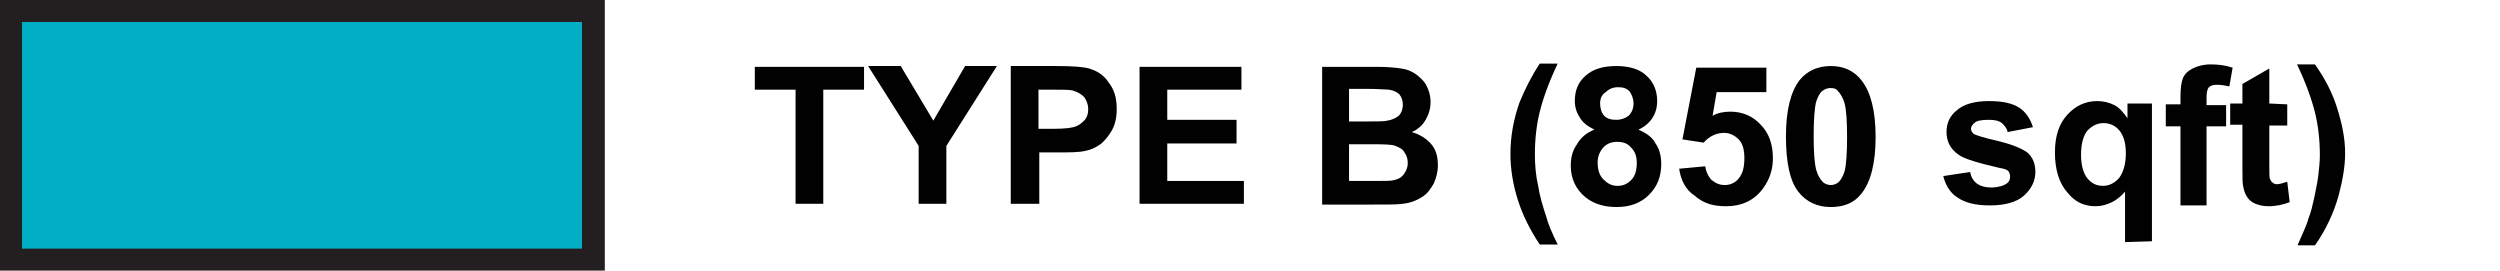
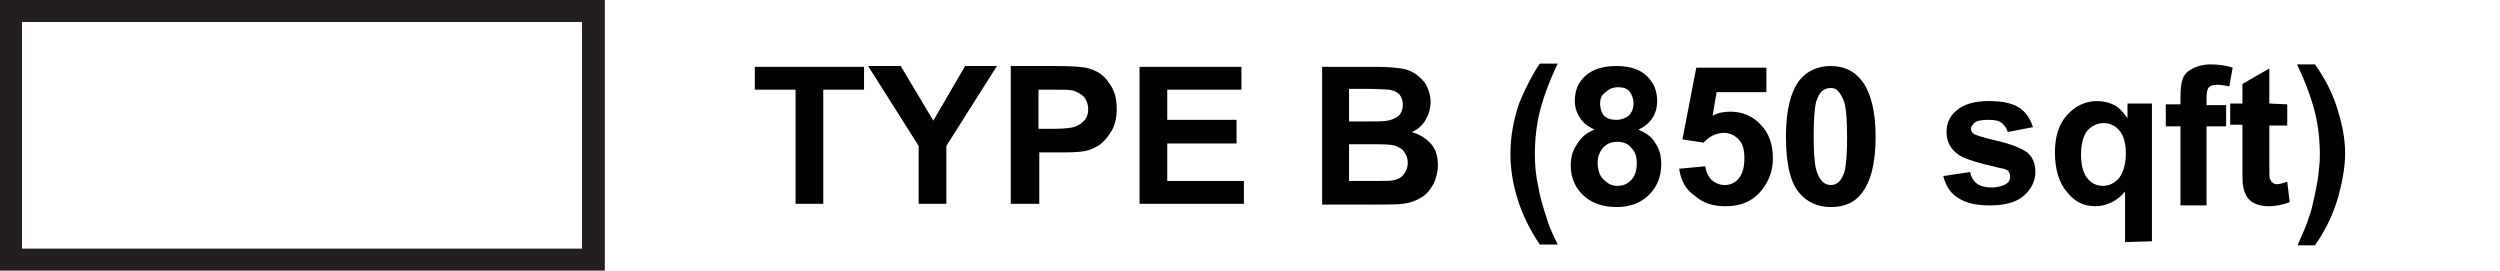
<svg xmlns="http://www.w3.org/2000/svg" version="1.1" id="Layer_1" x="0px" y="0px" viewBox="0 0 306.7 33.2" style="enable-background:new 0 0 306.7 33.2;" xml:space="preserve">
  <style type="text/css">
	.st0{fill:#00AFC6;}
	.st1{fill:#231F20;}
	.st2{fill:#010101;}
</style>
  <g>
-     <path class="st0" d="M72.8,1.3H1.4v30.5h71.5V1.3z" />
    <path class="st1" d="M74.2,33.2H0V0h74.2V33.2z M2.7,30.5h68.7V2.7H2.7V30.5z" />
    <path class="st2" d="M97.6,25V11h-5V8.2H106V11h-5v14H97.6z" />
    <path class="st2" d="M112.7,25v-7.1l-6.2-9.8h4l4,6.7l3.9-6.7h3.9l-6.2,9.8V25H112.7z" />
    <path class="st2" d="M124,25V8.1h5.5c2.1,0,3.4,0.1,4.1,0.3c1,0.3,1.8,0.8,2.4,1.7c0.7,0.9,1,1.9,1,3.3c0,1-0.2,1.9-0.6,2.6   c-0.4,0.7-0.9,1.3-1.4,1.7c-0.6,0.4-1.2,0.7-1.8,0.8c-0.8,0.2-2,0.2-3.5,0.2h-2.2V25H124z M127.4,11v4.8h1.9c1.3,0,2.2-0.1,2.7-0.3   c0.5-0.2,0.8-0.5,1.1-0.8c0.3-0.4,0.4-0.8,0.4-1.3c0-0.6-0.2-1.1-0.5-1.5c-0.4-0.4-0.8-0.6-1.4-0.8c-0.4-0.1-1.2-0.1-2.5-0.1   L127.4,11L127.4,11z" />
    <path class="st2" d="M139.8,25V8.2h12.5V11h-9.1v3.7h8.5v2.9h-8.5v4.6h9.4V25H139.8z" />
    <path class="st2" d="M162.1,8.2h6.8c1.3,0,2.3,0.1,3,0.2c0.7,0.1,1.2,0.3,1.8,0.7c0.5,0.4,1,0.8,1.3,1.4c0.3,0.6,0.5,1.2,0.5,2   c0,0.8-0.2,1.5-0.6,2.2s-1,1.2-1.7,1.5c1,0.3,1.8,0.8,2.4,1.5s0.8,1.6,0.8,2.6c0,0.8-0.2,1.5-0.5,2.2c-0.4,0.7-0.8,1.3-1.5,1.7   c-0.6,0.4-1.4,0.7-2.3,0.8c-0.6,0.1-1.9,0.1-4.1,0.1h-5.8V8.2z M165.5,11v3.9h2.2c1.3,0,2.2,0,2.5-0.1c0.6-0.1,1-0.3,1.4-0.6   c0.3-0.3,0.5-0.8,0.5-1.3s-0.1-0.9-0.4-1.3c-0.3-0.3-0.7-0.5-1.3-0.6c-0.3,0-1.3-0.1-2.9-0.1H165.5z M165.5,17.7v4.5h3.2   c1.2,0,2,0,2.3-0.1c0.5-0.1,0.9-0.3,1.2-0.7c0.3-0.4,0.5-0.8,0.5-1.4c0-0.5-0.1-0.9-0.4-1.3c-0.2-0.4-0.6-0.6-1.1-0.8   c-0.5-0.2-1.5-0.2-3-0.2L165.5,17.7L165.5,17.7z" />
    <path class="st2" d="M191.1,30h-2.2c-1.2-1.8-2.1-3.6-2.7-5.5c-0.6-1.9-0.9-3.8-0.9-5.6c0-2.2,0.4-4.3,1.1-6.3   c0.7-1.7,1.5-3.3,2.5-4.8h2.2c-1.1,2.3-1.8,4.3-2.2,5.9c-0.4,1.6-0.6,3.4-0.6,5.2c0,1.3,0.1,2.6,0.4,3.9c0.2,1.3,0.6,2.6,1,3.8   C189.9,27.4,190.4,28.6,191.1,30" />
    <path class="st2" d="M195.6,15.9c-0.8-0.4-1.4-0.8-1.8-1.5c-0.4-0.6-0.6-1.3-0.6-2c0-1.3,0.4-2.3,1.3-3.1c0.9-0.8,2.1-1.2,3.8-1.2   c1.6,0,2.9,0.4,3.7,1.2c0.9,0.8,1.3,1.9,1.3,3.1c0,0.8-0.2,1.5-0.6,2.1c-0.4,0.6-1,1.1-1.7,1.4c0.9,0.4,1.7,0.9,2.1,1.7   c0.5,0.7,0.7,1.6,0.7,2.5c0,1.6-0.5,2.8-1.5,3.8c-1,1-2.3,1.5-4,1.5c-1.5,0-2.8-0.4-3.8-1.2c-1.2-1-1.8-2.3-1.8-3.9   c0-0.9,0.2-1.8,0.7-2.5C193.9,16.9,194.6,16.3,195.6,15.9 M196,19.9c0,0.9,0.2,1.6,0.7,2.1c0.5,0.5,1,0.8,1.7,0.8   c0.7,0,1.2-0.2,1.7-0.7s0.7-1.2,0.7-2.1c0-0.8-0.2-1.4-0.7-1.9c-0.4-0.5-1-0.7-1.7-0.7c-0.8,0-1.4,0.3-1.8,0.8   C196.2,18.7,196,19.3,196,19.9 M196.3,12.7c0,0.6,0.2,1.2,0.5,1.5c0.4,0.4,0.9,0.5,1.5,0.5c0.6,0,1.1-0.2,1.5-0.5   c0.4-0.4,0.6-0.9,0.6-1.5c0-0.6-0.2-1.1-0.5-1.5c-0.4-0.4-0.8-0.5-1.4-0.5c-0.6,0-1.1,0.2-1.5,0.6   C196.5,11.6,196.3,12.1,196.3,12.7" />
    <path class="st2" d="M206,20.7l3.2-0.3c0.1,0.7,0.4,1.3,0.8,1.7c0.5,0.4,1,0.6,1.6,0.6c0.7,0,1.3-0.3,1.7-0.8   c0.5-0.6,0.7-1.4,0.7-2.5c0-1-0.2-1.8-0.7-2.3c-0.5-0.5-1.1-0.8-1.8-0.8c-0.9,0-1.8,0.4-2.5,1.2l-2.6-0.4l1.7-8.8h8.6v3h-6.1   l-0.5,2.9c0.7-0.4,1.5-0.5,2.2-0.5c1.4,0,2.7,0.5,3.7,1.6c1,1,1.5,2.4,1.5,4.1c0,1.4-0.4,2.6-1.2,3.7c-1.1,1.5-2.6,2.2-4.6,2.2   c-1.6,0-2.8-0.4-3.8-1.3C206.8,23.3,206.2,22.1,206,20.7" />
    <path class="st2" d="M224.6,8.1c1.6,0,2.9,0.6,3.8,1.8c1.1,1.4,1.7,3.7,1.7,6.9c0,3.2-0.6,5.5-1.7,6.9c-0.9,1.2-2.2,1.7-3.8,1.7   c-1.6,0-3-0.6-4-1.9c-1-1.3-1.5-3.5-1.5-6.8c0-3.2,0.6-5.5,1.7-6.9C221.7,8.7,223,8.1,224.6,8.1z M224.6,10.8   c-0.4,0-0.7,0.1-1.1,0.4c-0.3,0.3-0.5,0.7-0.7,1.3c-0.2,0.8-0.3,2.3-0.3,4.2s0.1,3.3,0.3,4.1c0.2,0.7,0.5,1.2,0.8,1.5   s0.7,0.4,1,0.4s0.7-0.1,1-0.4c0.3-0.3,0.5-0.7,0.7-1.3c0.2-0.8,0.3-2.2,0.3-4.2s-0.1-3.3-0.3-4.1c-0.2-0.7-0.5-1.2-0.8-1.5   C225.3,10.9,225,10.8,224.6,10.8" />
    <path class="st2" d="M238.4,21.6l3.3-0.5c0.1,0.6,0.4,1.1,0.8,1.4c0.4,0.3,1,0.5,1.8,0.5c0.8,0,1.5-0.2,1.9-0.5   c0.3-0.2,0.4-0.5,0.4-0.9c0-0.2-0.1-0.4-0.2-0.6c-0.2-0.2-0.5-0.3-1.1-0.4c-2.6-0.6-4.3-1.1-5-1.6c-1-0.7-1.5-1.6-1.5-2.8   c0-1.1,0.4-2,1.3-2.7c0.8-0.7,2.1-1.1,3.9-1.1c1.8,0,2.9,0.3,3.7,0.8c0.8,0.5,1.4,1.4,1.7,2.4l-3.1,0.6c-0.1-0.5-0.4-0.8-0.7-1.1   c-0.4-0.3-0.9-0.4-1.6-0.4c-0.9,0-1.5,0.1-1.8,0.4c-0.2,0.2-0.4,0.4-0.4,0.7c0,0.2,0.1,0.4,0.3,0.6c0.3,0.2,1.3,0.5,3,0.9   c1.7,0.4,2.9,0.9,3.6,1.4c0.7,0.6,1,1.4,1,2.4c0,1.1-0.5,2.1-1.4,2.9c-0.9,0.8-2.3,1.2-4.2,1.2c-1.7,0-3-0.3-4-1   C239.3,23.7,238.7,22.8,238.4,21.6" />
    <path class="st2" d="M260.7,29.7v-6.2c-0.4,0.5-1,1-1.6,1.3c-0.6,0.3-1.3,0.5-2,0.5c-1.4,0-2.5-0.5-3.4-1.6c-1.1-1.2-1.6-2.9-1.6-5   c0-2,0.5-3.5,1.5-4.6c1-1.1,2.2-1.7,3.7-1.7c0.8,0,1.5,0.2,2.1,0.5c0.6,0.3,1.1,0.9,1.6,1.6v-1.8h3v16.9L260.7,29.7L260.7,29.7z    M260.8,18.8c0-1.3-0.3-2.2-0.8-2.8c-0.5-0.6-1.2-0.9-1.9-0.9c-0.8,0-1.4,0.3-2,0.9c-0.5,0.6-0.8,1.6-0.8,3c0,1.3,0.3,2.3,0.8,2.9   c0.5,0.6,1.1,0.9,1.9,0.9c0.7,0,1.4-0.3,2-1C260.5,21.1,260.8,20.1,260.8,18.8" />
    <path class="st2" d="M265.7,12.8h1.8v-0.9c0-1,0.1-1.8,0.3-2.3c0.2-0.5,0.6-0.9,1.2-1.2c0.6-0.3,1.3-0.5,2.2-0.5   c0.9,0,1.8,0.1,2.7,0.4l-0.4,2.3c-0.5-0.1-1-0.2-1.5-0.2c-0.5,0-0.8,0.1-1,0.3c-0.2,0.2-0.3,0.6-0.3,1.3v0.9h2.4v2.6h-2.4v9.7h-3.2   v-9.7h-1.8L265.7,12.8L265.7,12.8z" />
    <path class="st2" d="M280.6,12.8v2.6h-2.2v4.9c0,1,0,1.6,0.1,1.7s0.1,0.3,0.3,0.4c0.1,0.1,0.3,0.2,0.5,0.2c0.3,0,0.7-0.1,1.3-0.3   l0.3,2.5c-0.8,0.3-1.6,0.5-2.6,0.5c-0.6,0-1.1-0.1-1.6-0.3c-0.5-0.2-0.8-0.5-1-0.8c-0.2-0.3-0.4-0.7-0.5-1.3   c-0.1-0.4-0.1-1.1-0.1-2.3v-5.3h-1.5v-2.6h1.5v-2.4l3.3-1.9v4.3L280.6,12.8L280.6,12.8z" />
    <path class="st2" d="M281.9,30c0.6-1.4,1.1-2.4,1.3-3.2c0.3-0.7,0.5-1.6,0.7-2.5c0.2-1,0.4-1.9,0.5-2.7c0.1-0.9,0.2-1.7,0.2-2.6   c0-1.8-0.2-3.6-0.6-5.2c-0.4-1.6-1.1-3.6-2.2-5.9h2.2c1.2,1.7,2.1,3.4,2.7,5.3c0.6,1.9,1,3.7,1,5.6c0,1.6-0.3,3.3-0.8,5.2   c-0.6,2.1-1.5,4.1-2.9,6.1H281.9L281.9,30z" />
  </g>
</svg>